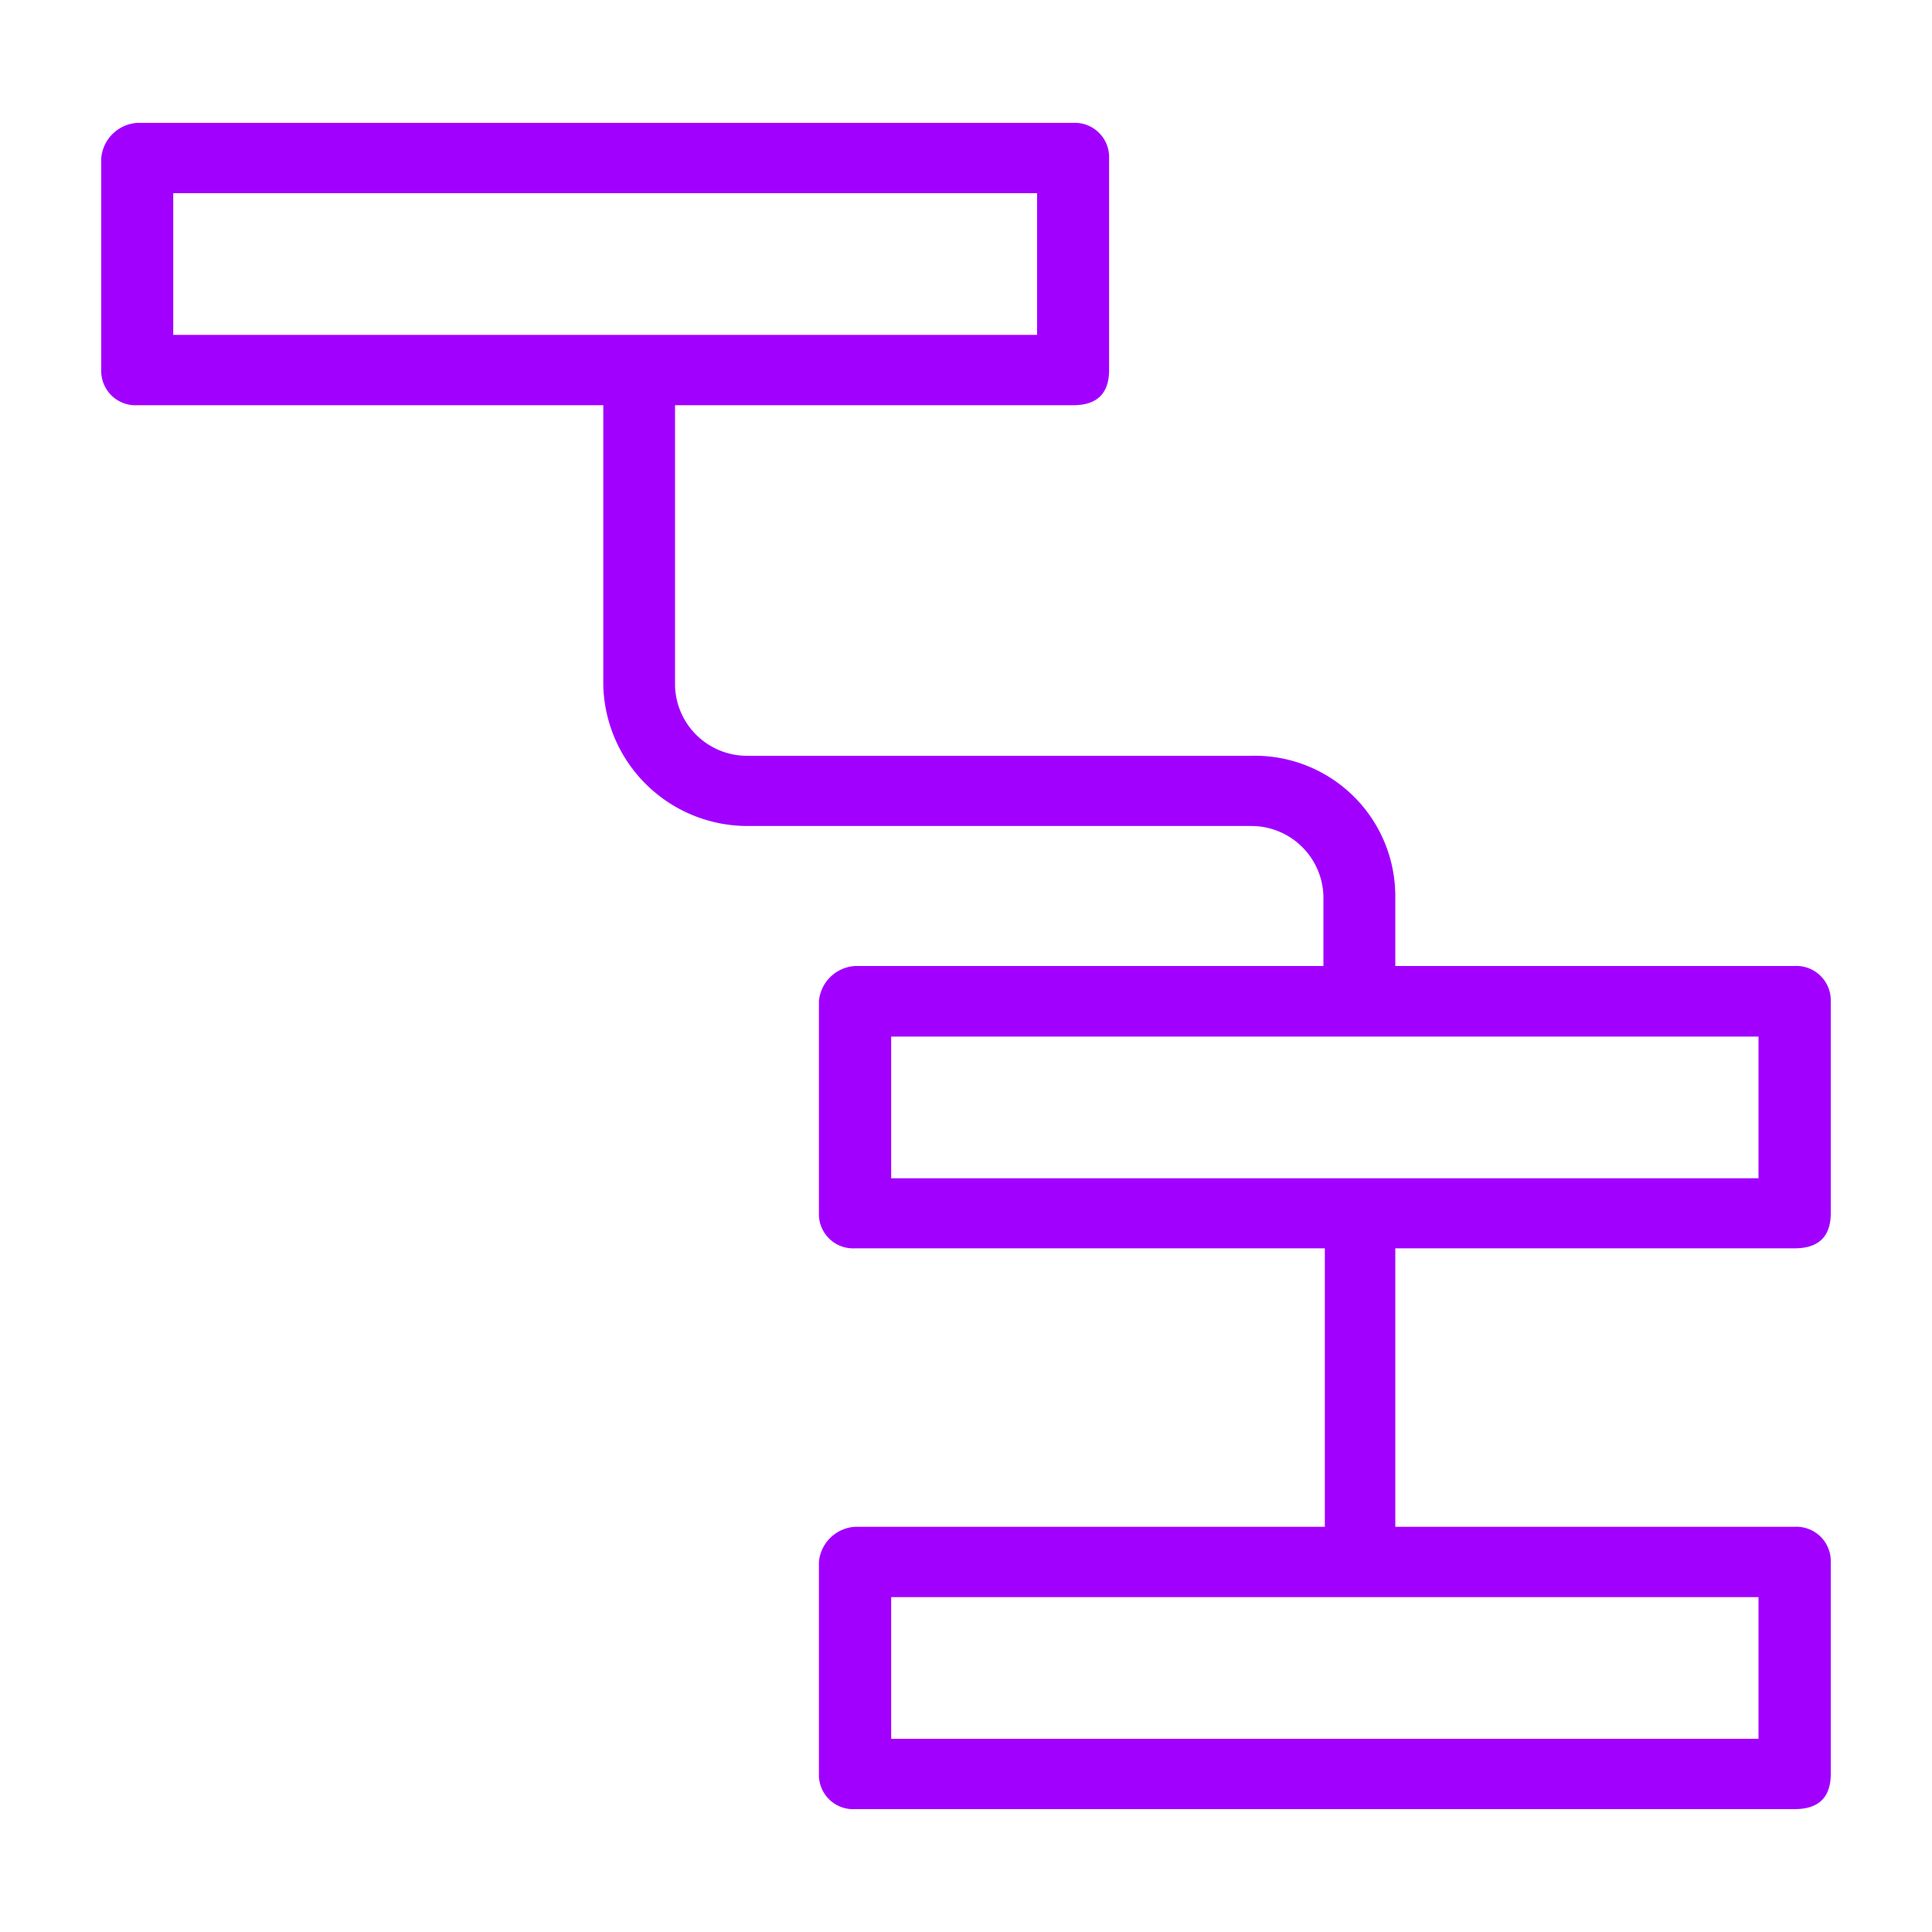
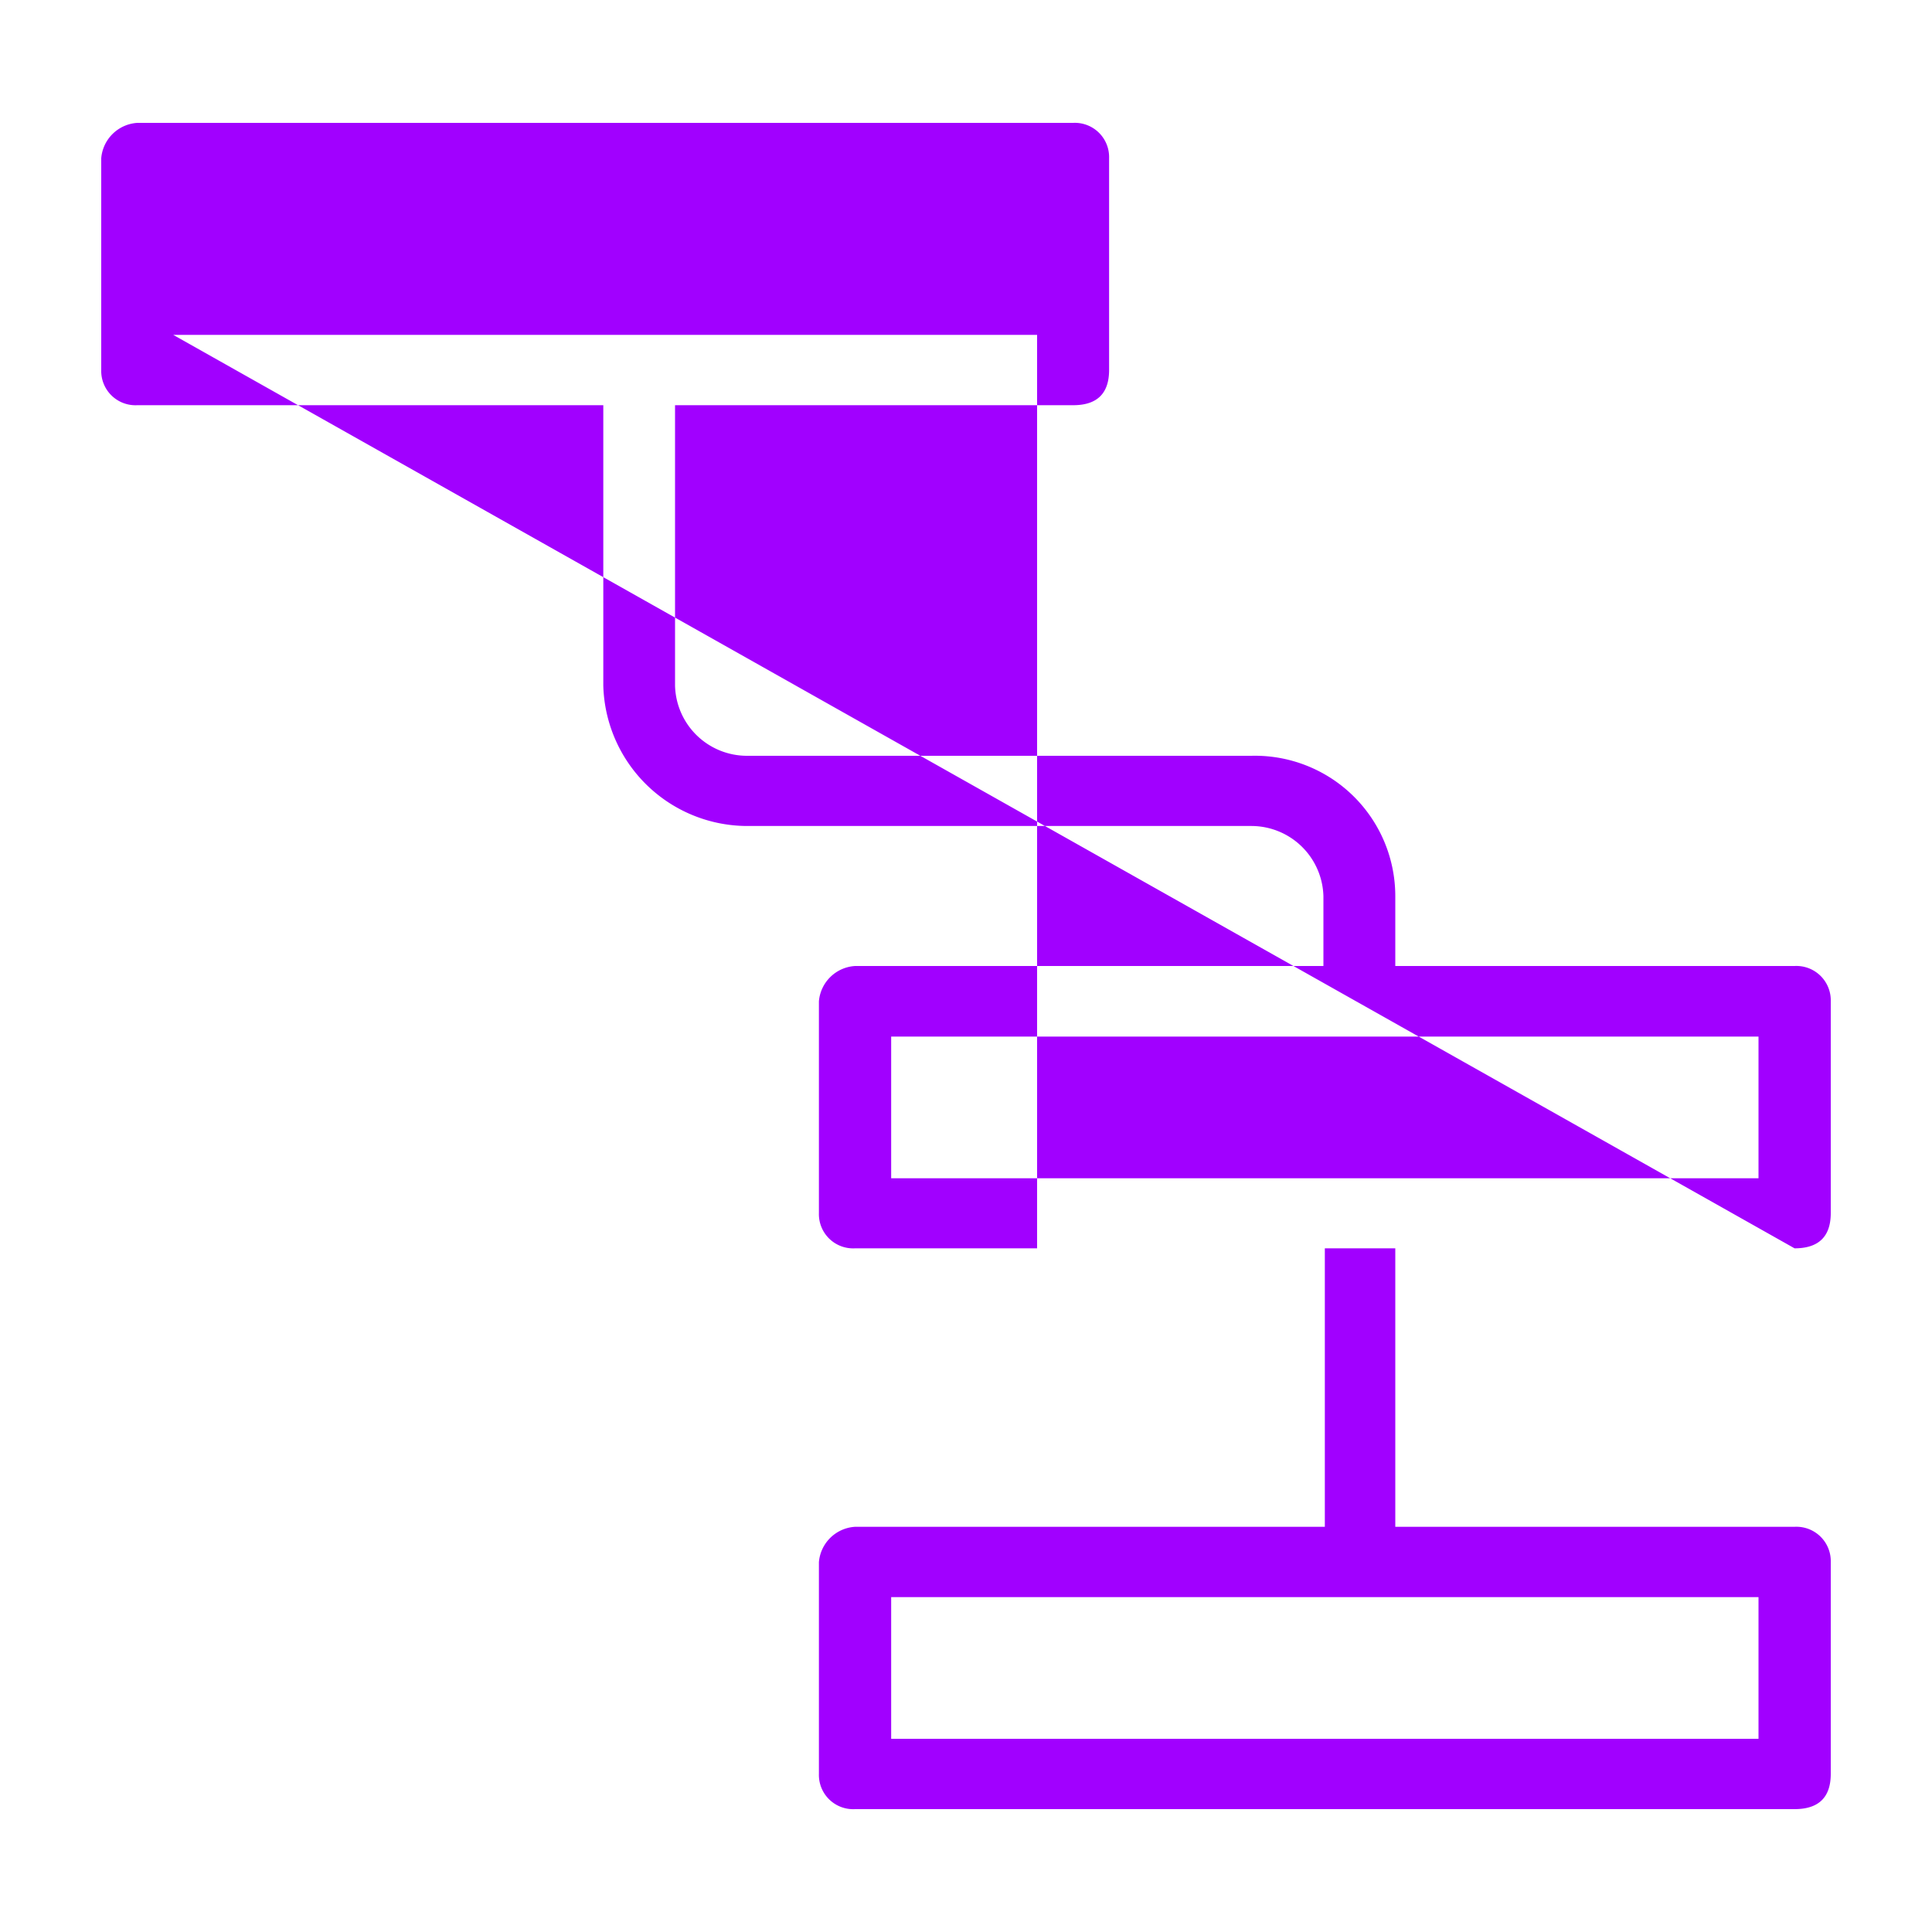
<svg xmlns="http://www.w3.org/2000/svg" id="Layer_1" data-name="Layer 1" viewBox="0 0 150 150">
  <defs>
    <style>.cls-1{fill:#a100ff;fill-rule:evenodd;}</style>
  </defs>
-   <path class="cls-1" d="M139.33,96.92c1.87,0,2.81-.91,2.81-2.74V77.74A2.67,2.67,0,0,0,139.33,75h-31V69.58a10.9,10.9,0,0,0-11.18-10.9H58a5.59,5.59,0,0,1-5.59-5.45V31.46H83.32c1.86,0,2.79-.91,2.79-2.74V12.28a2.66,2.66,0,0,0-2.79-2.74H10.66a3,3,0,0,0-2.8,2.74V28.72a2.66,2.66,0,0,0,2.8,2.74H46.84V53.23A11.2,11.2,0,0,0,58,64.13H97.16a5.6,5.6,0,0,1,5.59,5.45V75H66.39a3,3,0,0,0-2.81,2.74V94.18a2.66,2.66,0,0,0,2.81,2.74h36.47v21.62H66.39a3,3,0,0,0-2.81,2.74v16.44a2.66,2.66,0,0,0,2.81,2.74h72.94c1.87,0,2.81-.91,2.81-2.74V121.28a2.67,2.67,0,0,0-2.81-2.74h-31V96.92ZM13.45,15H80.52V26H13.45ZM136.53,135H69.19V124h67.34ZM69.19,80.48h67.34v11H69.19Z" />
+   <path class="cls-1" d="M139.33,96.92c1.87,0,2.81-.91,2.81-2.74V77.74A2.67,2.67,0,0,0,139.33,75h-31V69.58a10.9,10.9,0,0,0-11.18-10.9H58a5.59,5.59,0,0,1-5.59-5.45V31.46H83.32c1.86,0,2.79-.91,2.79-2.74V12.28a2.66,2.66,0,0,0-2.79-2.74H10.66a3,3,0,0,0-2.8,2.74V28.72a2.66,2.66,0,0,0,2.8,2.74H46.84V53.23A11.2,11.2,0,0,0,58,64.13H97.16a5.6,5.6,0,0,1,5.59,5.45V75H66.39a3,3,0,0,0-2.81,2.74V94.18a2.66,2.66,0,0,0,2.81,2.74h36.47v21.62H66.39a3,3,0,0,0-2.81,2.74v16.44a2.66,2.66,0,0,0,2.81,2.74h72.94c1.87,0,2.81-.91,2.81-2.74V121.28a2.67,2.67,0,0,0-2.81-2.74h-31V96.92ZH80.52V26H13.45ZM136.53,135H69.19V124h67.34ZM69.19,80.48h67.34v11H69.19Z" />
</svg>